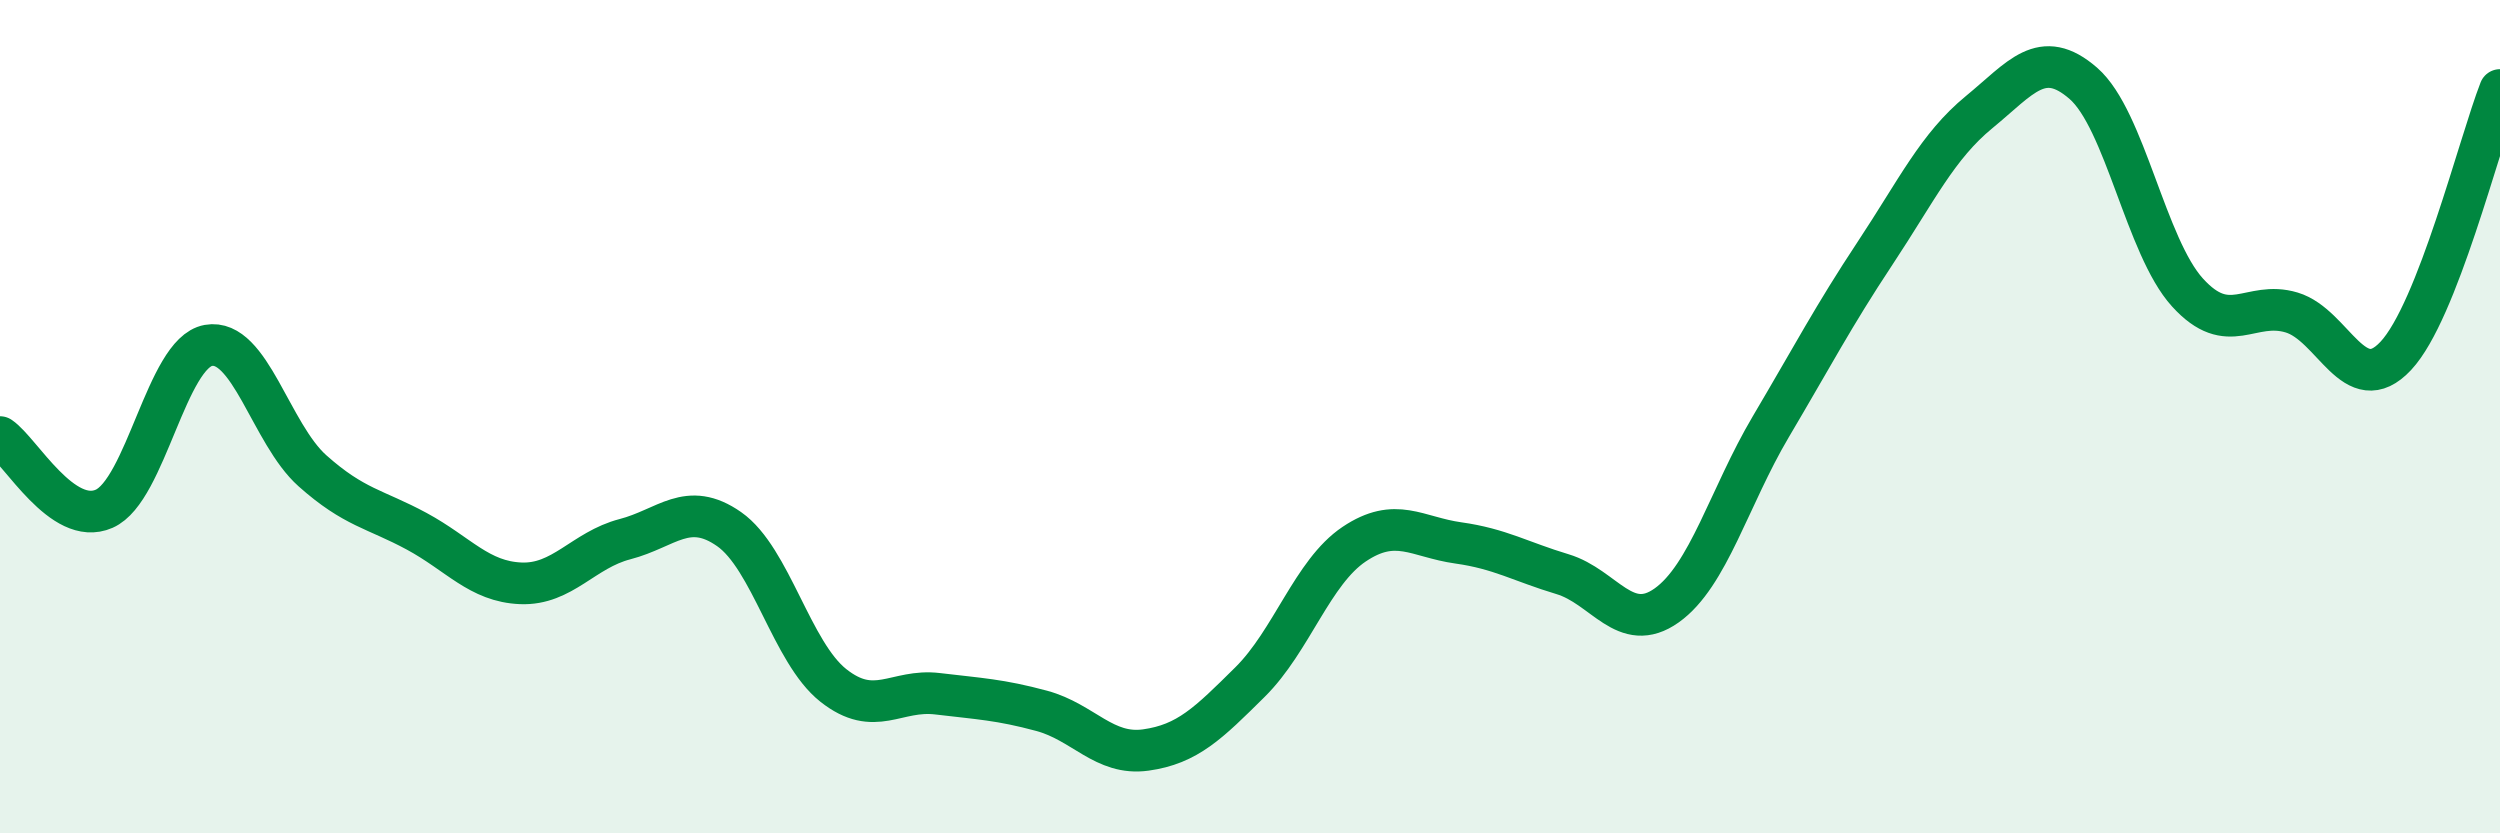
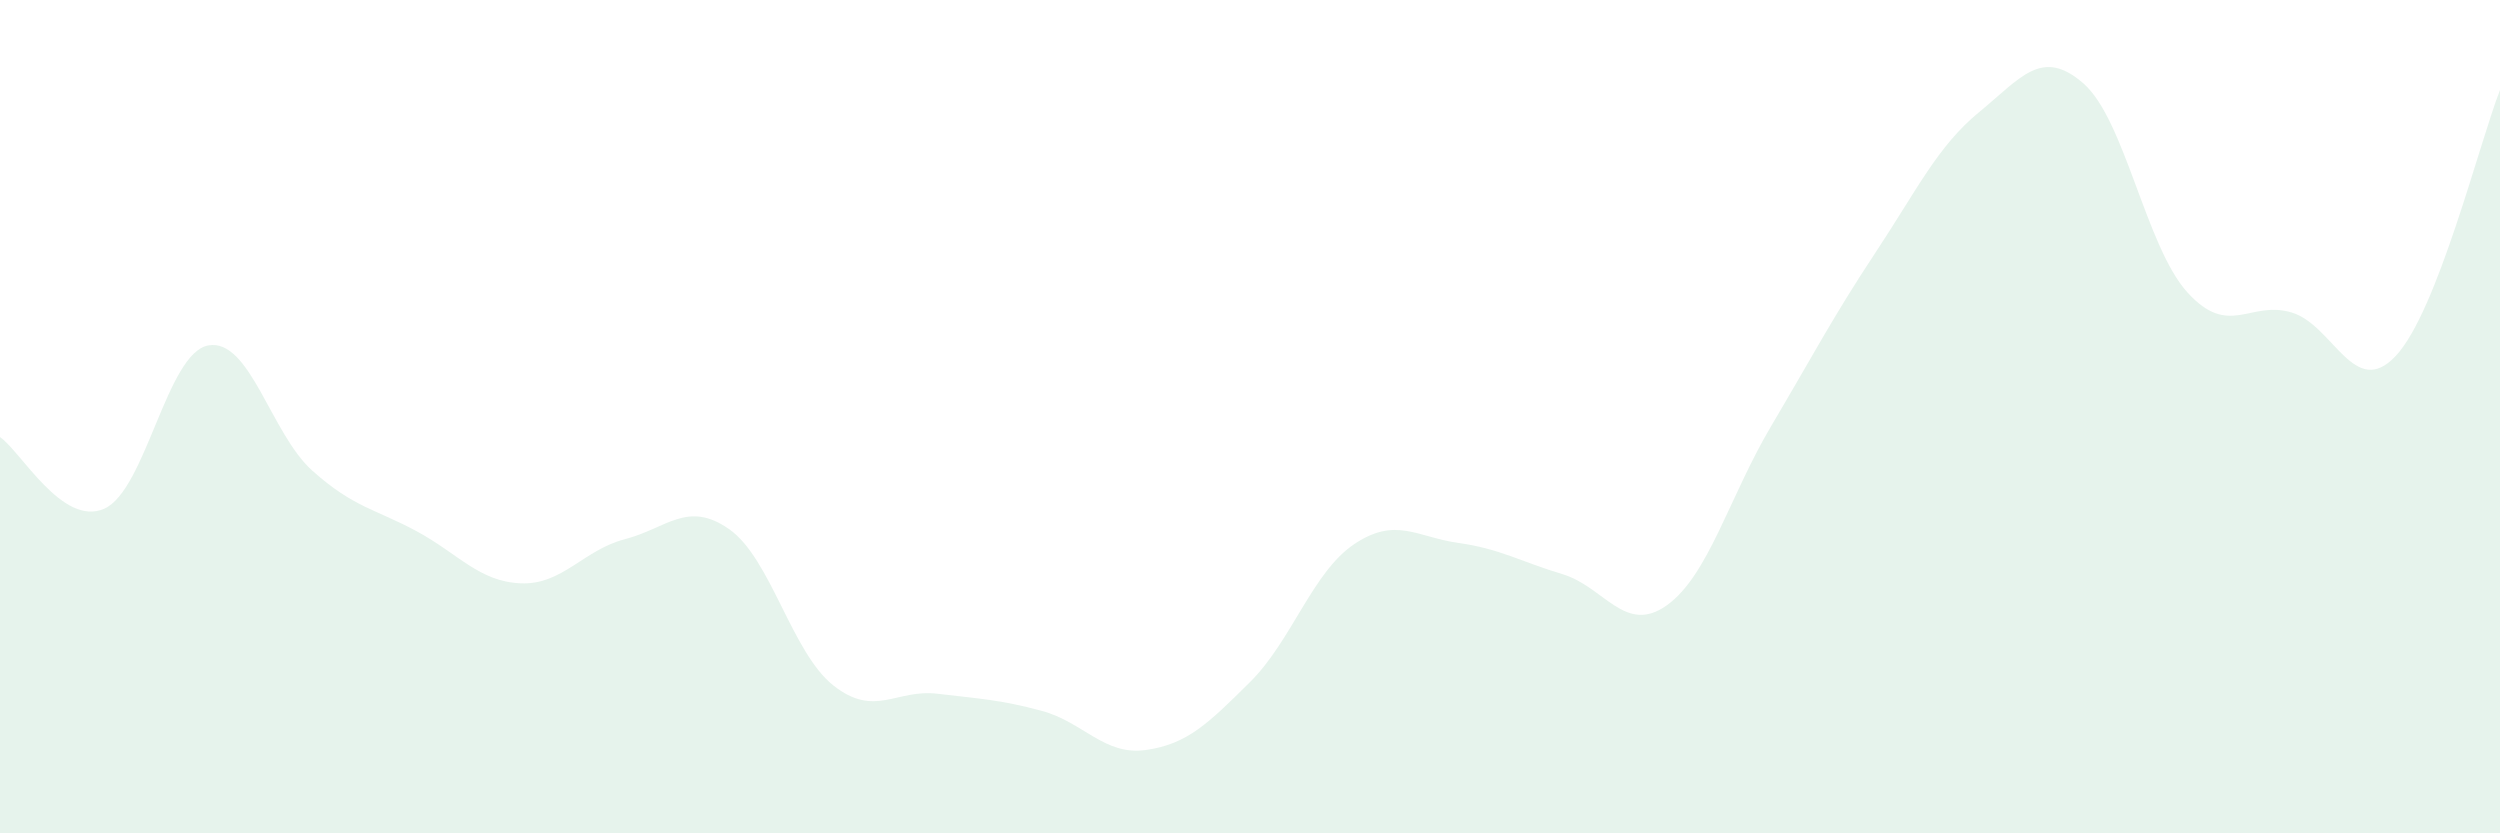
<svg xmlns="http://www.w3.org/2000/svg" width="60" height="20" viewBox="0 0 60 20">
  <path d="M 0,10.49 C 0.5,10.83 1.5,12.65 2.5,12.21 C 3.5,11.77 4,8.47 5,8.29 C 6,8.11 6.5,10.41 7.5,11.3 C 8.5,12.19 9,12.21 10,12.75 C 11,13.29 11.5,13.96 12.5,14 C 13.5,14.04 14,13.2 15,12.94 C 16,12.68 16.5,12 17.5,12.7 C 18.5,13.4 19,15.66 20,16.45 C 21,17.24 21.5,16.53 22.5,16.65 C 23.5,16.77 24,16.79 25,17.06 C 26,17.33 26.5,18.14 27.5,18 C 28.5,17.86 29,17.36 30,16.37 C 31,15.38 31.5,13.73 32.5,13.06 C 33.5,12.39 34,12.89 35,13.03 C 36,13.17 36.5,13.48 37.5,13.78 C 38.5,14.08 39,15.24 40,14.53 C 41,13.82 41.5,11.93 42.5,10.24 C 43.5,8.55 44,7.59 45,6.08 C 46,4.57 46.5,3.51 47.5,2.69 C 48.5,1.87 49,1.13 50,2 C 51,2.87 51.5,5.92 52.5,7.02 C 53.5,8.12 54,7.2 55,7.5 C 56,7.8 56.5,9.61 57.5,8.54 C 58.5,7.47 59.5,3.44 60,2.16L60 20L0 20Z" fill="#008740" opacity="0.1" stroke-linecap="round" stroke-linejoin="round" />
-   <path d="M 0,10.49 C 0.5,10.83 1.5,12.65 2.5,12.21 C 3.5,11.77 4,8.47 5,8.29 C 6,8.11 6.5,10.41 7.5,11.3 C 8.5,12.19 9,12.21 10,12.75 C 11,13.29 11.5,13.96 12.5,14 C 13.5,14.04 14,13.2 15,12.94 C 16,12.68 16.5,12 17.5,12.7 C 18.5,13.4 19,15.66 20,16.45 C 21,17.24 21.5,16.53 22.5,16.65 C 23.5,16.77 24,16.79 25,17.06 C 26,17.33 26.5,18.14 27.5,18 C 28.5,17.86 29,17.36 30,16.37 C 31,15.38 31.5,13.73 32.5,13.06 C 33.5,12.39 34,12.89 35,13.03 C 36,13.17 36.5,13.48 37.5,13.78 C 38.5,14.08 39,15.24 40,14.53 C 41,13.82 41.5,11.93 42.5,10.24 C 43.5,8.55 44,7.59 45,6.08 C 46,4.57 46.5,3.51 47.5,2.69 C 48.5,1.87 49,1.13 50,2 C 51,2.87 51.5,5.92 52.5,7.02 C 53.5,8.12 54,7.2 55,7.5 C 56,7.8 56.5,9.61 57.5,8.54 C 58.5,7.47 59.5,3.44 60,2.16" stroke="#008740" stroke-width="1" fill="none" stroke-linecap="round" stroke-linejoin="round" />
</svg>